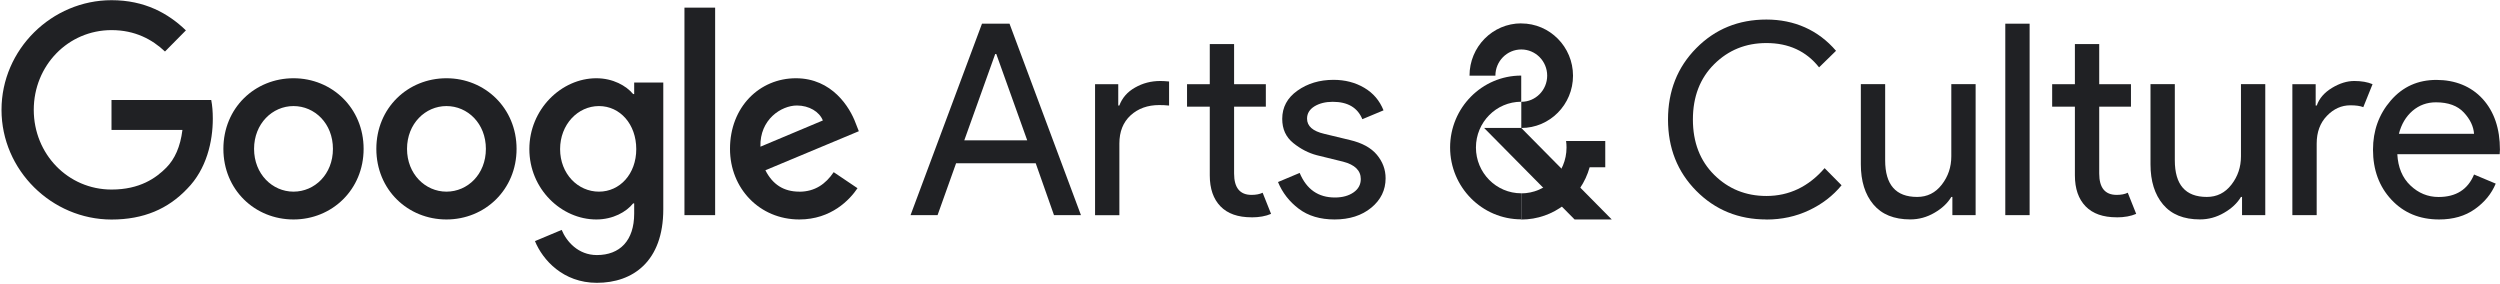
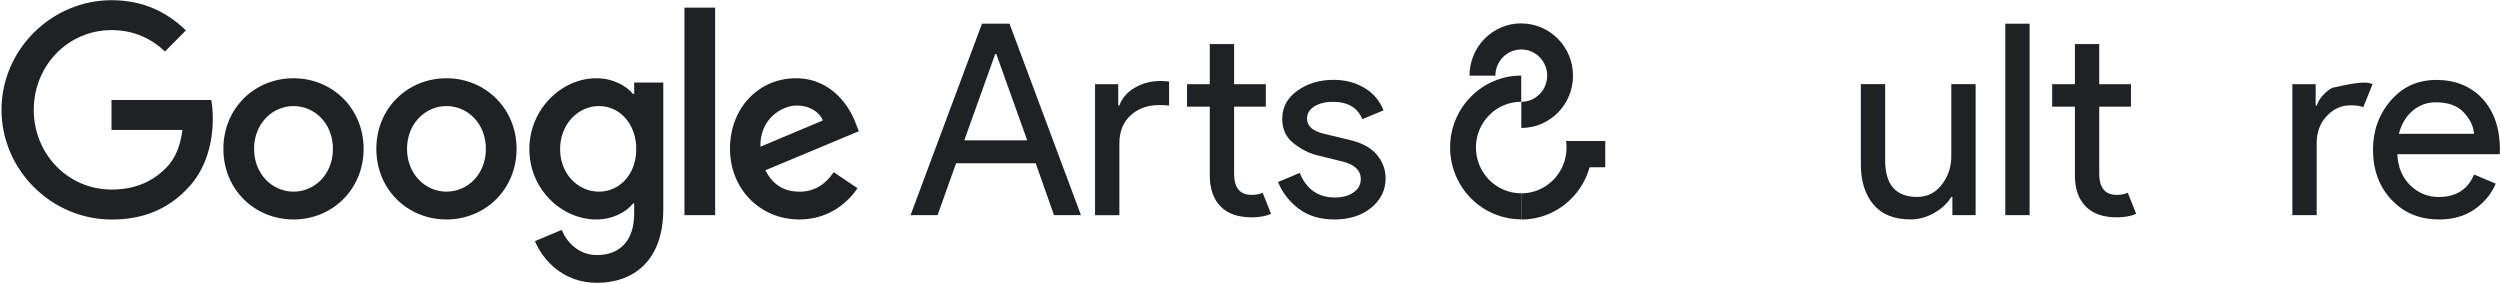
<svg xmlns="http://www.w3.org/2000/svg" width="220" height="25" viewBox="0 0 220 25" fill="none">
  <path d="M0.133 9.665C0.133 4.348 4.557 0.017 9.818 0.017C12.728 0.017 14.802 1.171 16.359 2.673L14.519 4.533C13.399 3.474 11.886 2.65 9.818 2.65C5.976 2.65 2.971 5.782 2.971 9.665C2.971 13.548 5.976 16.68 9.818 16.68C12.307 16.68 13.732 15.666 14.635 14.752C15.378 14.002 15.871 12.915 16.054 11.435H9.812V8.802H18.588C18.682 9.273 18.727 9.839 18.727 10.449C18.727 12.427 18.189 14.876 16.47 16.613C14.796 18.377 12.651 19.319 9.812 19.319C4.557 19.313 0.133 14.982 0.133 9.665Z" fill="#202124" />
  <path d="M25.828 6.886C22.43 6.886 19.658 9.497 19.658 13.1C19.658 16.702 22.43 19.313 25.828 19.313C29.226 19.313 31.998 16.68 31.998 13.1C31.998 9.519 29.226 6.886 25.828 6.886ZM25.828 16.865C23.965 16.865 22.358 15.313 22.358 13.1C22.358 10.886 23.965 9.334 25.828 9.334C27.691 9.334 29.298 10.864 29.298 13.1C29.298 15.335 27.691 16.865 25.828 16.865Z" fill="#202124" />
  <path d="M39.288 6.886C35.89 6.886 33.118 9.497 33.118 13.1C33.118 16.702 35.89 19.313 39.288 19.313C42.686 19.313 45.458 16.68 45.458 13.1C45.458 9.519 42.686 6.886 39.288 6.886ZM39.288 16.865C37.425 16.865 35.818 15.313 35.818 13.1C35.818 10.886 37.425 9.334 39.288 9.334C41.151 9.334 42.758 10.864 42.758 13.1C42.758 15.335 41.151 16.865 39.288 16.865Z" fill="#202124" />
  <path d="M55.808 7.261V8.275H55.714C55.109 7.547 53.945 6.886 52.476 6.886C49.405 6.886 46.583 9.615 46.583 13.122C46.583 16.629 49.4 19.313 52.476 19.313C53.945 19.313 55.109 18.652 55.714 17.901H55.808V18.798C55.808 21.173 54.55 22.445 52.526 22.445C50.874 22.445 49.849 21.246 49.427 20.232L47.077 21.218C47.753 22.865 49.544 24.888 52.526 24.888C55.692 24.888 58.369 23.005 58.369 18.417V7.261H55.808ZM52.709 16.865C50.846 16.865 49.289 15.29 49.289 13.122C49.289 10.954 50.846 9.334 52.709 9.334C54.572 9.334 55.991 10.937 55.991 13.122C55.991 15.307 54.55 16.865 52.709 16.865Z" fill="#202124" />
  <path d="M62.932 0.672H60.232V18.932H62.932V0.672Z" fill="#202124" />
  <path d="M70.338 16.865C68.963 16.865 67.987 16.232 67.355 14.982L75.577 11.547L75.299 10.842C74.789 9.452 73.226 6.886 70.038 6.886C66.851 6.886 64.24 9.402 64.24 13.1C64.24 16.584 66.845 19.313 70.338 19.313C73.154 19.313 74.784 17.571 75.46 16.562L73.365 15.15C72.666 16.187 71.713 16.87 70.338 16.87V16.865ZM70.127 9.284C71.197 9.284 72.106 9.827 72.411 10.601L66.918 12.909C66.845 10.511 68.758 9.284 70.133 9.284H70.127Z" fill="#202124" />
  <path d="M80.128 18.932L86.415 2.084H88.837L95.124 18.932H92.751L91.143 14.366H84.136L82.506 18.932H80.134H80.128ZM84.851 12.349H90.395L87.673 4.751H87.579L84.857 12.349H84.851Z" fill="#202124" />
  <path d="M98.406 7.407V9.29H98.5C98.749 8.617 99.209 8.085 99.886 7.704C100.562 7.317 101.299 7.127 102.109 7.127C102.342 7.127 102.597 7.144 102.879 7.172V9.29C102.585 9.256 102.297 9.245 102.02 9.245C100.994 9.245 100.152 9.547 99.492 10.152C98.832 10.758 98.505 11.587 98.505 12.634V18.938H96.365V7.407H98.417H98.406ZM110.136 19.123C108.938 19.123 108.029 18.803 107.403 18.159C106.776 17.515 106.46 16.607 106.46 15.43V9.385H104.459V7.407H106.46V3.877H108.6V7.407H111.394V9.385H108.6V15.268C108.6 16.523 109.11 17.15 110.136 17.15C110.524 17.15 110.851 17.089 111.112 16.96L111.854 18.82C111.389 19.022 110.812 19.128 110.13 19.128L110.136 19.123Z" fill="#202124" />
  <path d="M117.448 19.313C116.173 19.313 115.125 18.999 114.294 18.372C113.462 17.744 112.852 16.96 112.464 16.019L114.371 15.217C114.976 16.663 116.007 17.38 117.47 17.38C118.135 17.38 118.684 17.229 119.111 16.932C119.538 16.635 119.749 16.243 119.749 15.755C119.749 15.005 119.227 14.495 118.191 14.226L115.885 13.66C115.153 13.469 114.465 13.116 113.811 12.59C113.157 12.063 112.836 11.357 112.836 10.461C112.836 9.441 113.279 8.612 114.172 7.979C115.064 7.345 116.123 7.026 117.348 7.026C118.357 7.026 119.255 7.256 120.048 7.721C120.841 8.186 121.406 8.847 121.75 9.71L119.887 10.489C119.466 9.469 118.601 8.959 117.282 8.959C116.644 8.959 116.112 9.093 115.674 9.357C115.242 9.626 115.02 9.984 115.02 10.438C115.02 11.099 115.524 11.542 116.533 11.777L118.79 12.321C119.859 12.573 120.652 13.004 121.162 13.615C121.672 14.226 121.933 14.915 121.933 15.688C121.933 16.725 121.511 17.587 120.674 18.277C119.837 18.966 118.756 19.313 117.437 19.313H117.448Z" fill="#202124" />
-   <path d="M155.444 19.313C152.994 19.313 150.937 18.473 149.274 16.797C147.611 15.117 146.785 13.027 146.785 10.517C146.785 8.007 147.616 5.911 149.274 4.236C150.937 2.555 152.994 1.72 155.444 1.72C157.894 1.72 160.001 2.639 161.57 4.471L160.079 5.928C158.948 4.499 157.401 3.788 155.444 3.788C153.626 3.788 152.096 4.409 150.848 5.648C149.601 6.886 148.975 8.511 148.975 10.517C148.975 12.522 149.601 14.147 150.848 15.386C152.096 16.624 153.631 17.246 155.444 17.246C157.445 17.246 159.153 16.428 160.566 14.797L162.058 16.304C161.298 17.229 160.345 17.963 159.192 18.506C158.044 19.05 156.791 19.319 155.444 19.319V19.313Z" fill="#202124" />
  <path d="M173.86 18.932H171.809V17.33H171.715C171.388 17.879 170.894 18.344 170.224 18.73C169.558 19.117 168.849 19.308 168.106 19.308C166.676 19.308 165.595 18.87 164.857 17.991C164.12 17.111 163.754 15.935 163.754 14.461V7.401H165.894V14.108C165.894 16.259 166.831 17.33 168.71 17.33C169.597 17.33 170.318 16.971 170.878 16.248C171.438 15.526 171.715 14.696 171.715 13.755V7.401H173.855V18.932H173.86Z" fill="#202124" />
  <path d="M178.606 18.932H176.466V2.084H178.606V18.932Z" fill="#202124" />
  <path d="M186.267 19.123C185.069 19.123 184.16 18.803 183.534 18.159C182.907 17.515 182.591 16.607 182.591 15.43V9.385H180.59V7.407H182.591V3.877H184.731V7.407H187.525V9.385H184.731V15.268C184.731 16.523 185.241 17.15 186.267 17.15C186.655 17.15 186.982 17.089 187.243 16.96L187.985 18.82C187.52 19.022 186.943 19.128 186.261 19.128L186.267 19.123Z" fill="#202124" />
-   <path d="M199.35 18.932H197.299V17.33H197.205C196.878 17.879 196.384 18.344 195.713 18.73C195.048 19.117 194.339 19.308 193.596 19.308C192.165 19.308 191.084 18.87 190.347 17.991C189.61 17.111 189.244 15.935 189.244 14.461V7.401H191.384V14.108C191.384 16.259 192.321 17.33 194.2 17.33C195.087 17.33 195.808 16.971 196.367 16.248C196.927 15.526 197.205 14.696 197.205 13.755V7.401H199.344V18.932H199.35Z" fill="#202124" />
-   <path d="M203.868 18.932H201.728V7.407H203.779V9.29H203.874C204.09 8.662 204.539 8.147 205.21 7.738C205.886 7.329 206.54 7.127 207.178 7.127C207.815 7.127 208.347 7.222 208.785 7.407L207.97 9.43C207.693 9.318 207.311 9.267 206.828 9.267C206.052 9.267 205.365 9.575 204.766 10.197C204.167 10.819 203.868 11.632 203.868 12.634V18.938V18.932Z" fill="#202124" />
+   <path d="M203.868 18.932H201.728V7.407H203.779V9.29H203.874C204.09 8.662 204.539 8.147 205.21 7.738C207.815 7.127 208.347 7.222 208.785 7.407L207.97 9.43C207.693 9.318 207.311 9.267 206.828 9.267C206.052 9.267 205.365 9.575 204.766 10.197C204.167 10.819 203.868 11.632 203.868 12.634V18.938V18.932Z" fill="#202124" />
  <path d="M214.645 19.313C212.921 19.313 211.524 18.73 210.443 17.571C209.362 16.411 208.824 14.943 208.824 13.172C208.824 11.492 209.345 10.052 210.393 8.841C211.441 7.631 212.777 7.032 214.406 7.032C216.036 7.032 217.45 7.586 218.47 8.701C219.484 9.816 219.994 11.307 219.994 13.172L219.972 13.57H210.964C211.025 14.73 211.407 15.649 212.117 16.321C212.821 16.994 213.647 17.335 214.595 17.335C216.131 17.335 217.173 16.674 217.716 15.357L219.623 16.159C219.252 17.055 218.636 17.8 217.783 18.405C216.929 19.011 215.881 19.313 214.639 19.313H214.645ZM217.716 11.783C217.672 11.122 217.372 10.494 216.818 9.9C216.269 9.306 215.449 9.004 214.362 9.004C213.569 9.004 212.882 9.256 212.3 9.755C211.718 10.259 211.319 10.931 211.102 11.777H217.716V11.783Z" fill="#202124" />
  <path fill-rule="evenodd" clip-rule="evenodd" d="M133.868 17.01C131.667 17.01 129.882 15.206 129.882 12.982C129.882 10.758 131.667 8.953 133.868 8.953V6.651C130.409 6.651 127.609 9.486 127.609 12.976C127.609 16.467 130.414 19.302 133.868 19.302V16.999V17.01Z" fill="#202124" />
  <path fill-rule="evenodd" clip-rule="evenodd" d="M141.269 12.41H137.815C137.843 12.601 137.854 12.791 137.854 12.988C137.854 15.212 136.069 17.016 133.868 17.016V19.319C136.734 19.319 139.146 17.375 139.889 14.719H141.263V12.416L141.269 12.41Z" fill="#202124" />
-   <path fill-rule="evenodd" clip-rule="evenodd" d="M133.868 11.256L141.834 19.313H138.564L130.597 11.256H133.868Z" fill="#202124" />
  <path fill-rule="evenodd" clip-rule="evenodd" d="M133.868 2.056C131.351 2.056 129.317 4.118 129.317 6.656H131.595C131.595 5.384 132.615 4.353 133.874 4.353C135.132 4.353 136.152 5.384 136.152 6.656C136.152 7.928 135.132 8.959 133.874 8.959V11.262C136.391 11.262 138.425 9.2 138.425 6.662C138.425 4.124 136.385 2.062 133.874 2.062L133.868 2.056Z" fill="#202124" />
</svg>